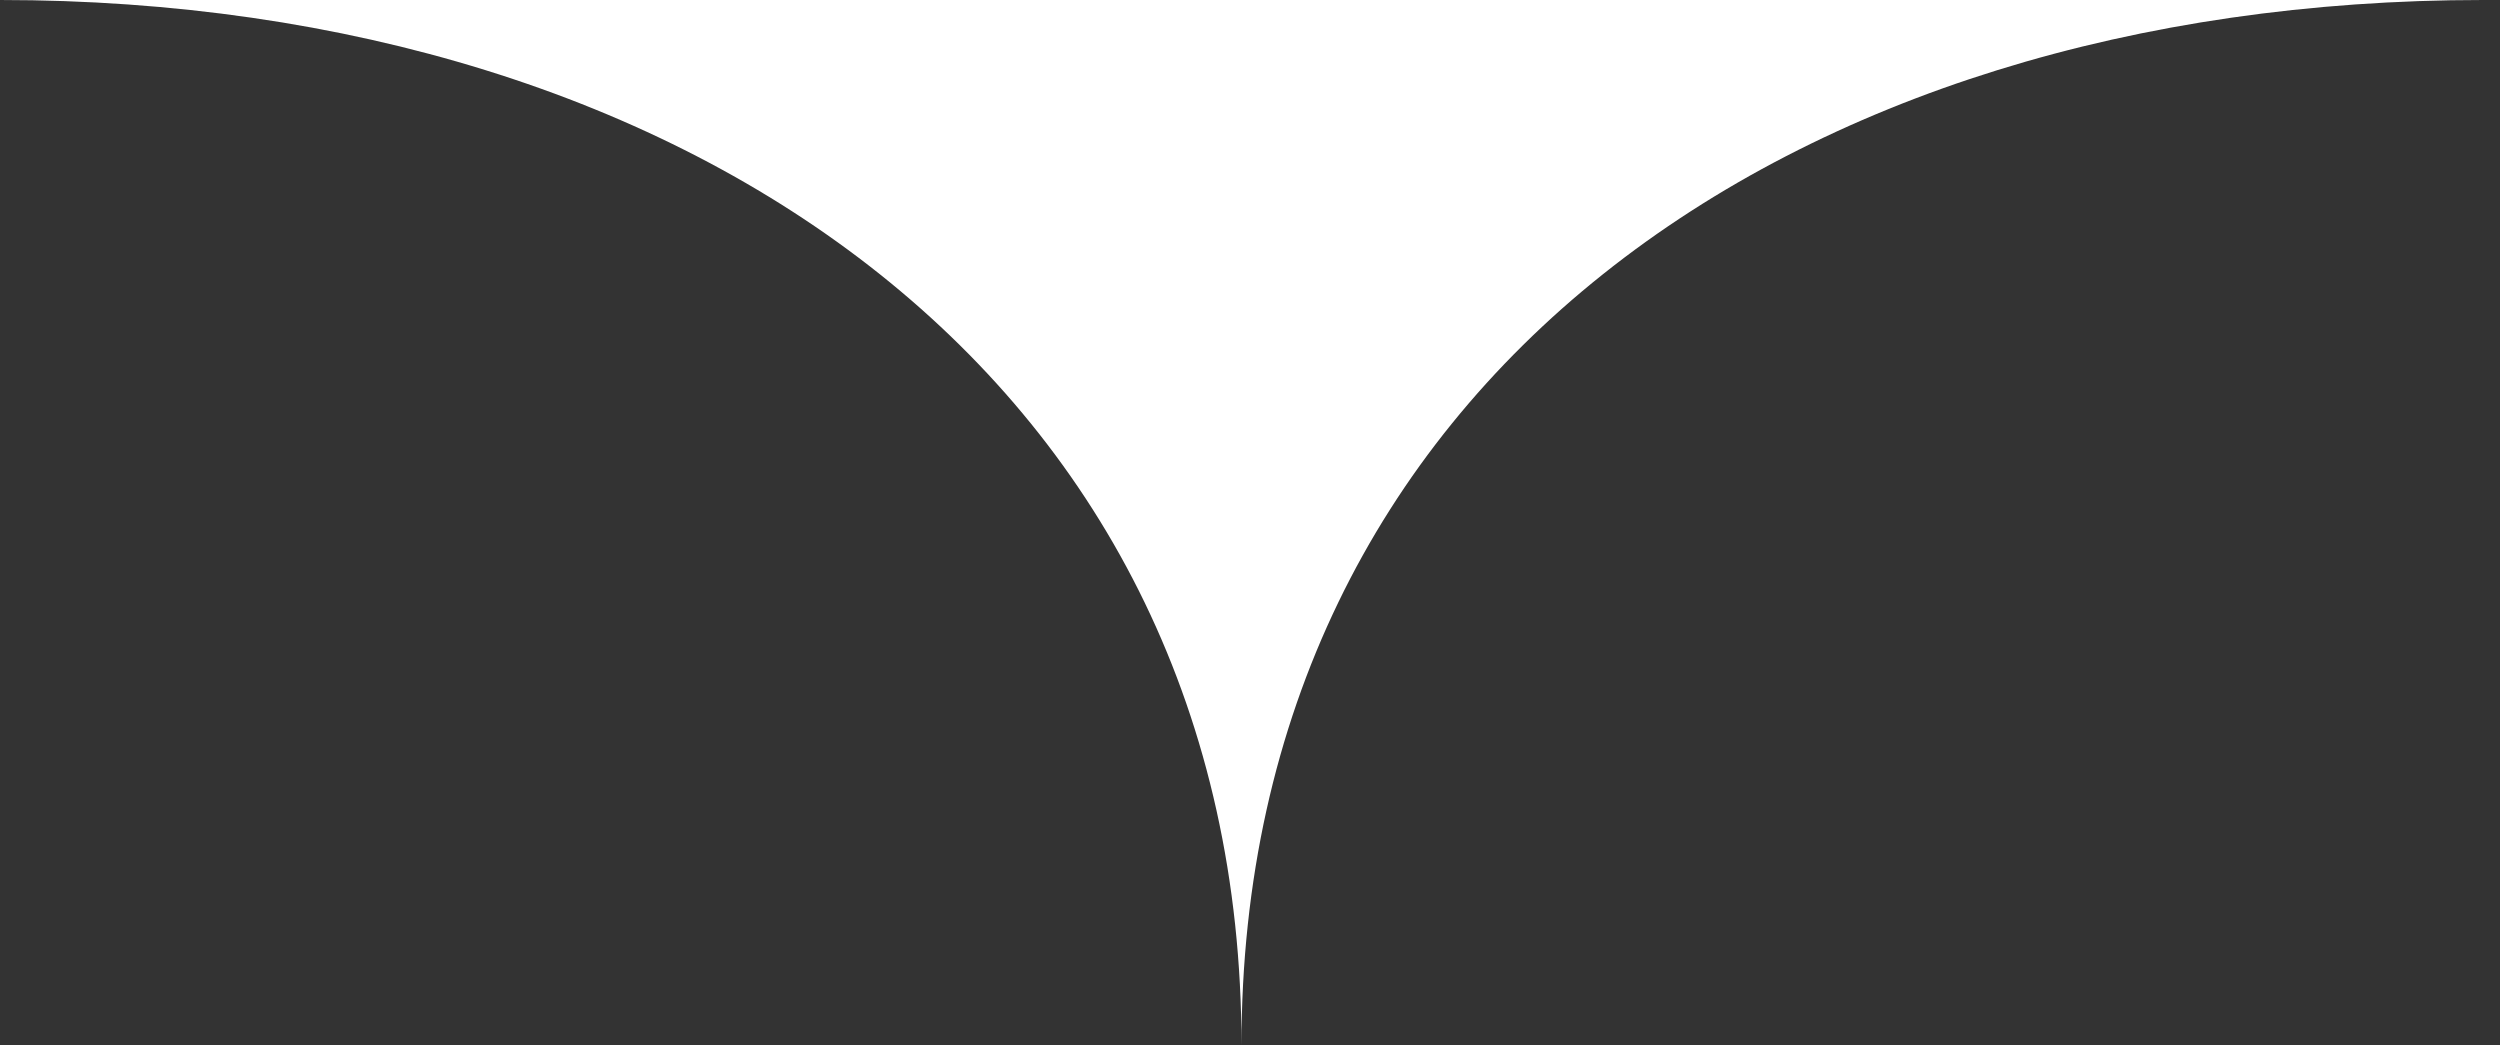
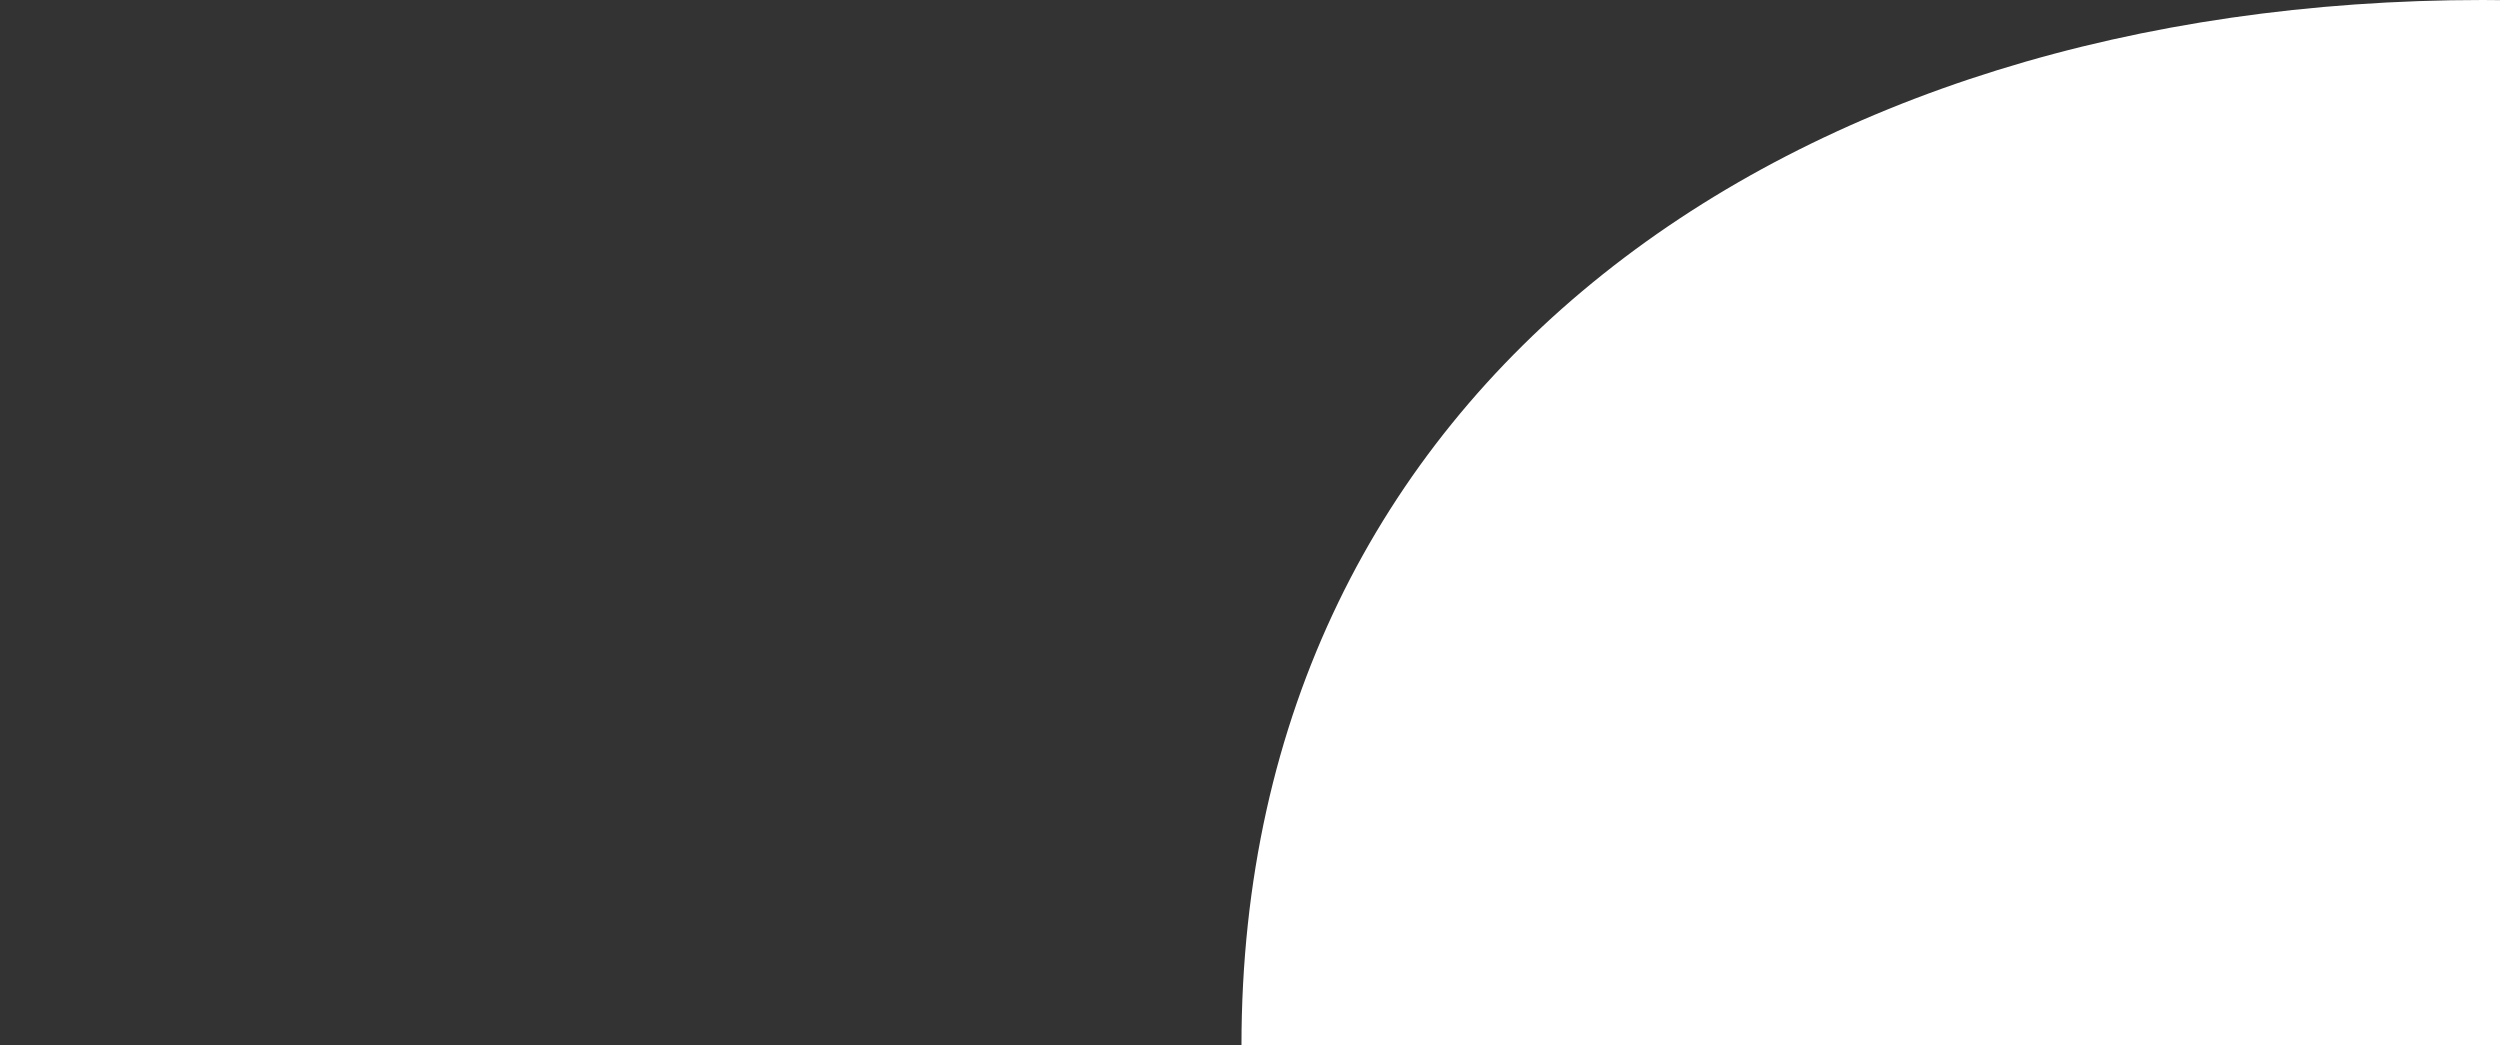
<svg xmlns="http://www.w3.org/2000/svg" width="110" height="46" fill="none">
  <rect width="100%" height="100%" fill="#333333" stroke="none" />
-   <path d="M54.625 46c0-29.152 24.198-46 54.625-46H0c30.427 0 54.625 16.862 54.625 46z" fill="#fff" />
+   <path d="M54.625 46c0-29.152 24.198-46 54.625-46c30.427 0 54.625 16.862 54.625 46z" fill="#fff" />
</svg>